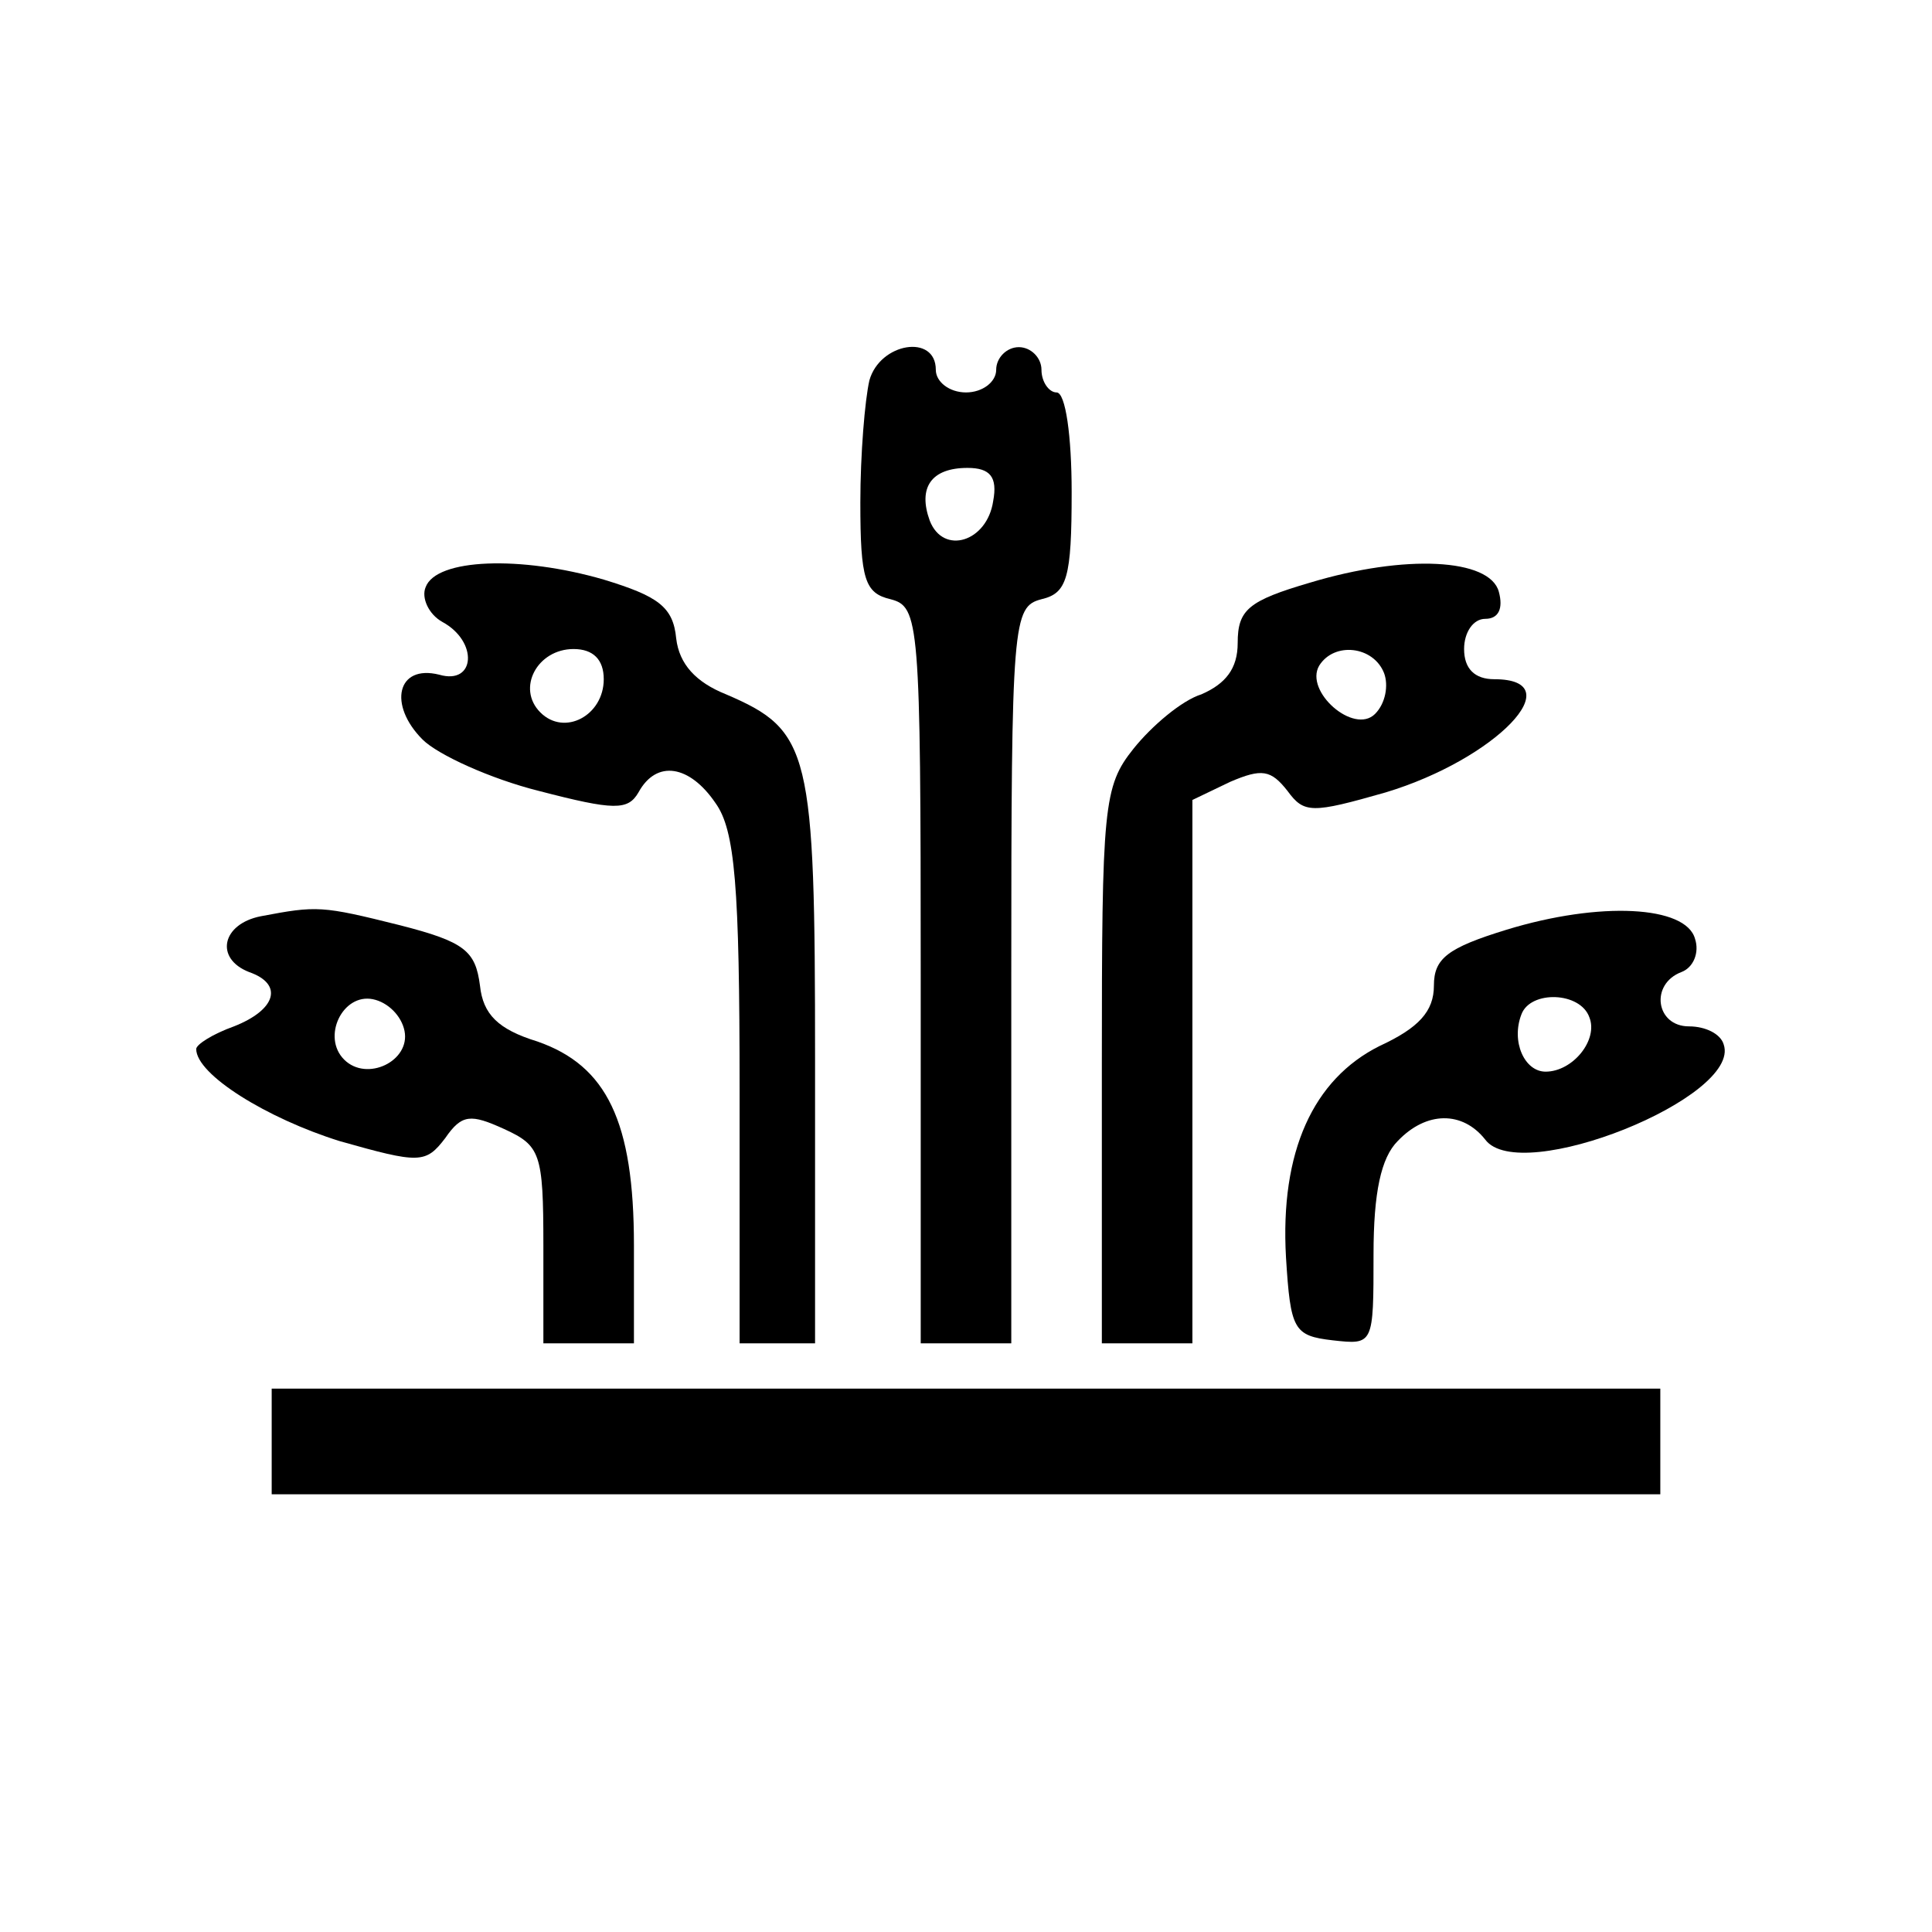
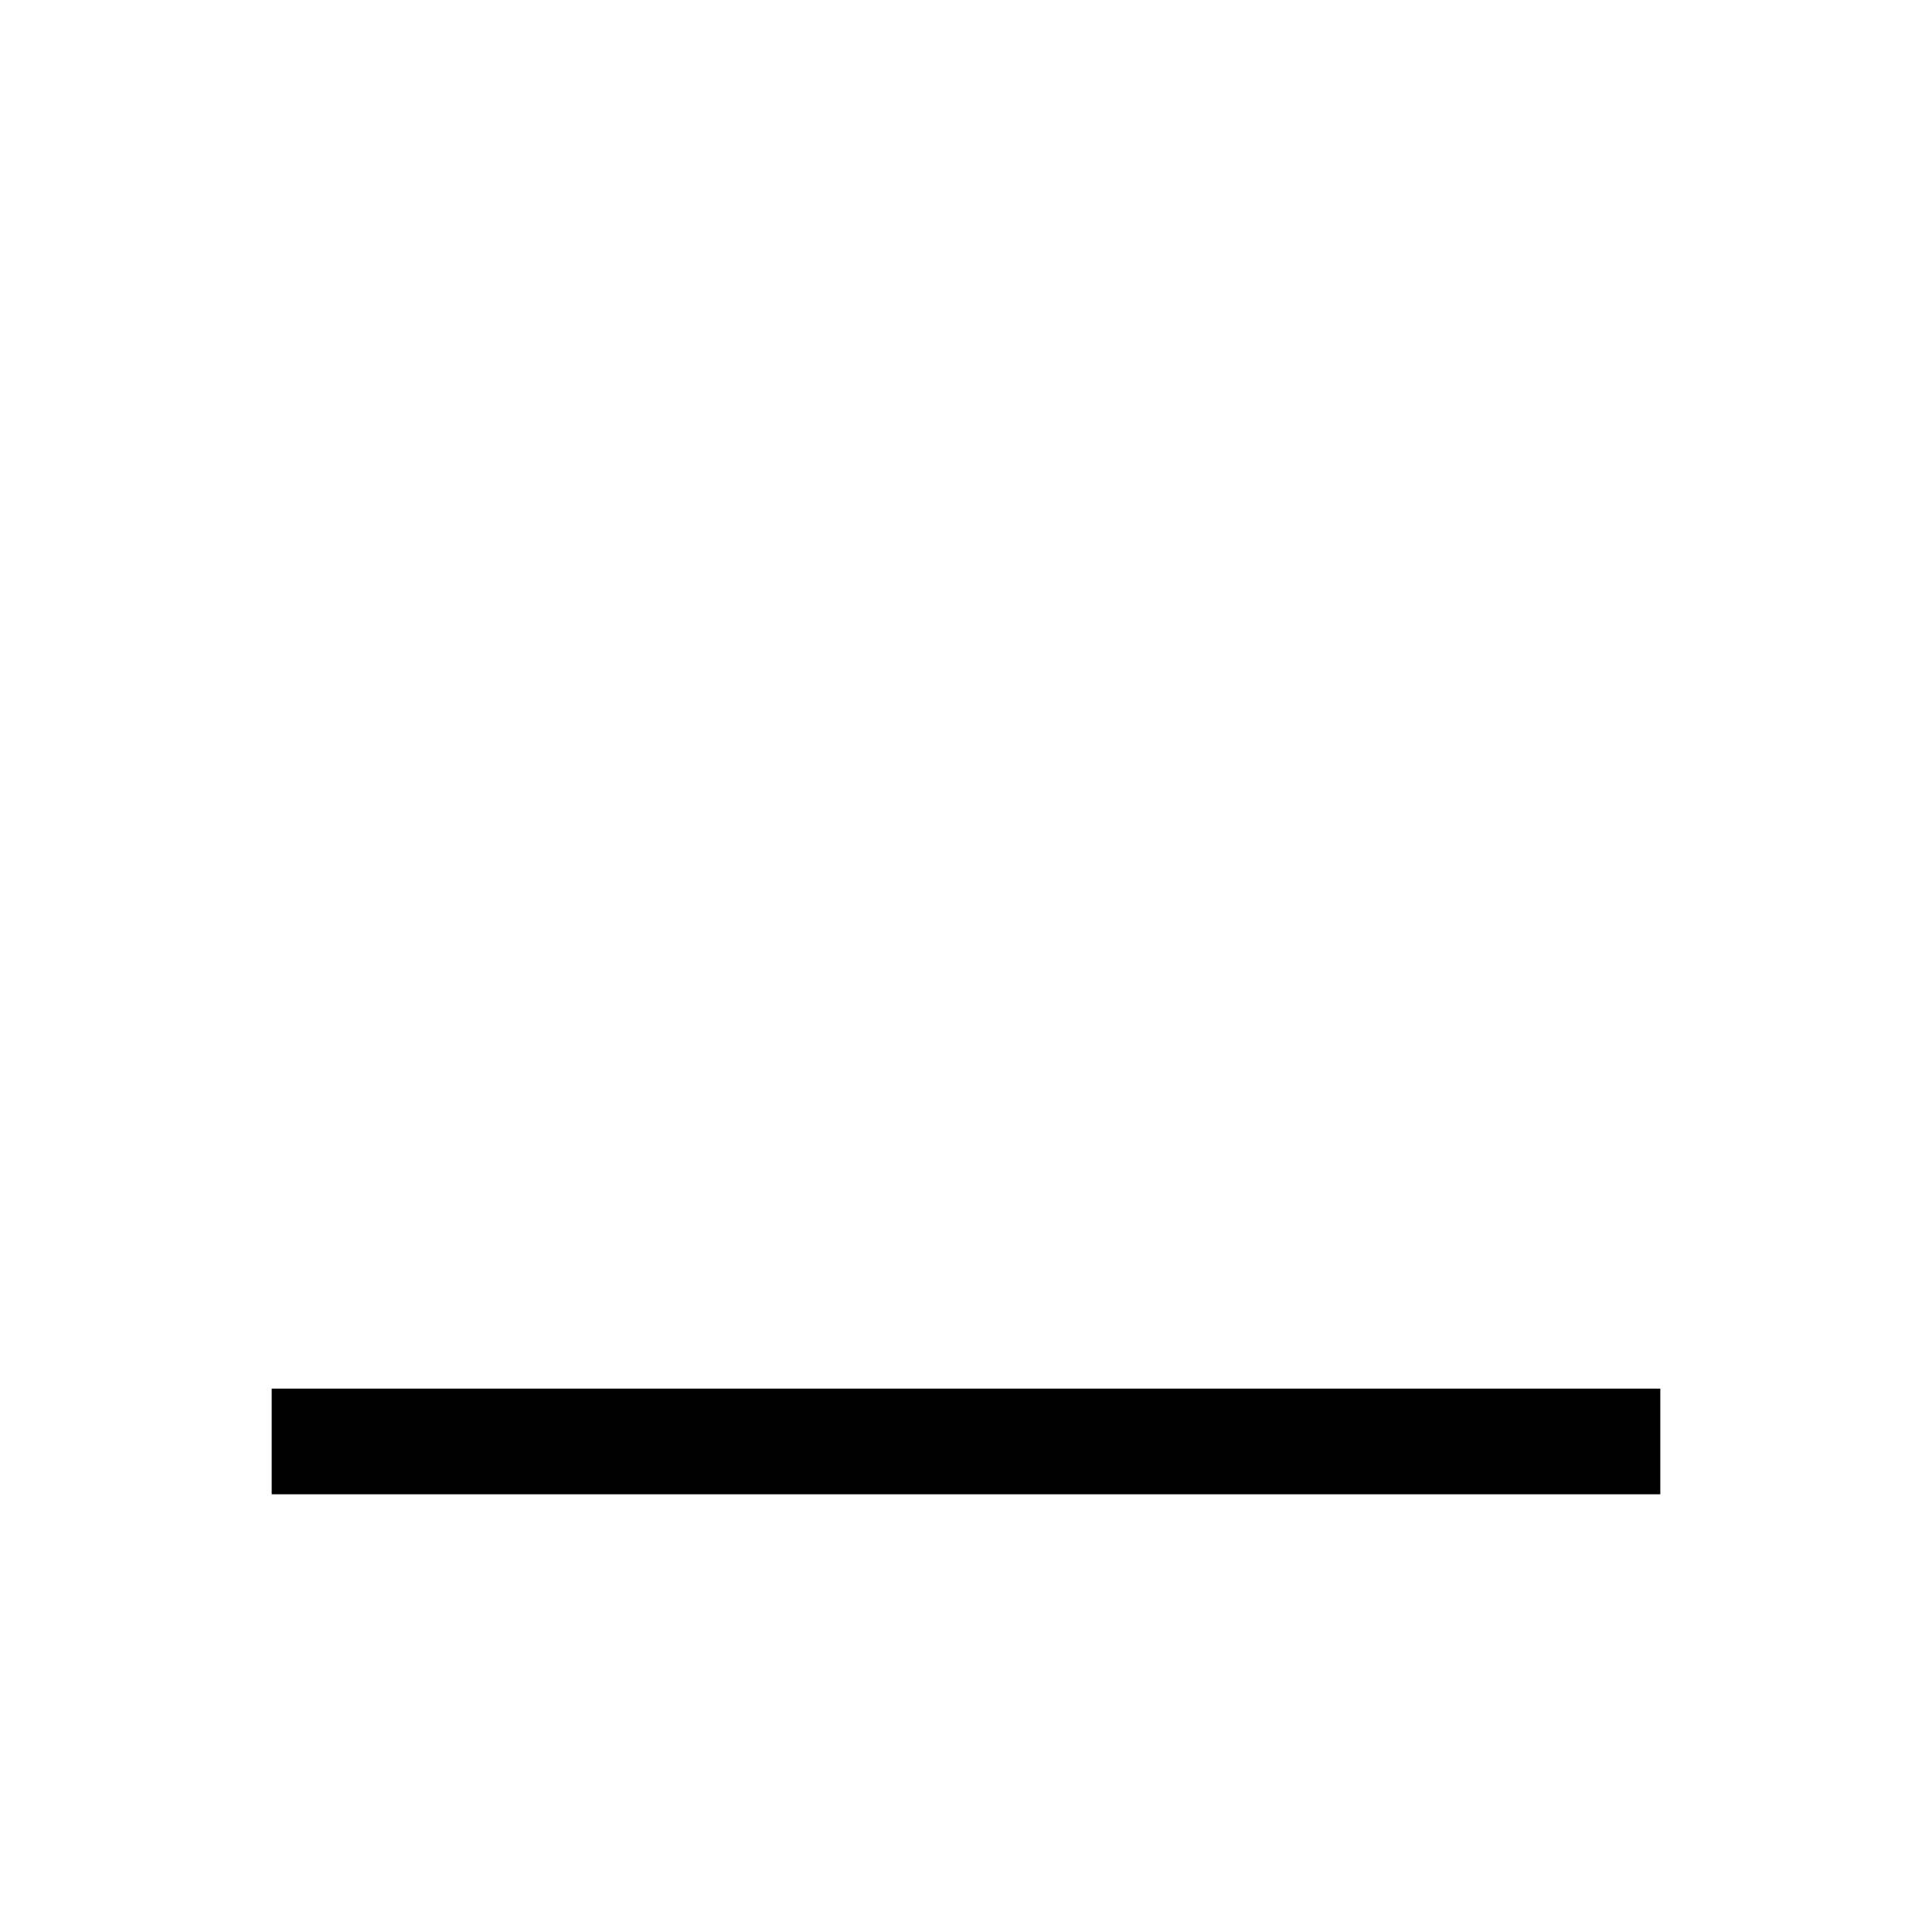
<svg xmlns="http://www.w3.org/2000/svg" version="1.0" width="128pt" height="128pt" viewBox="0 0 128 128" preserveAspectRatio="xMidYMid meet">
  <g transform="translate(0,128) scale(0.1,-0.1)" fill="#000000" stroke="none">
-     <path d="M576 1028 c-3 -13 -6 -49 -6 -81 0 -51 3 -60 20 -64 19 -5 20 -14 20 -249 l0 -244 30 0 30 0 0 244 c0 235 1 244 20 249 17 4 20 14 20 71 0 37 -4 66 -10 66 -5 0 -10 7 -10 15 0 8 -7 15 -15 15 -8 0 -15 -7 -15 -15 0 -8 -9 -15 -20 -15 -11 0 -20 7 -20 15 0 24 -37 18 -44 -7z m82 -80 c-4 -27 -33 -36 -42 -13 -8 22 1 35 25 35 15 0 20 -6 17 -22z" />
-     <path d="M282 891 c-3 -7 2 -18 11 -23 24 -13 22 -42 -2 -35 -28 7 -34 -20 -11 -43 10 -10 45 -26 77 -34 50 -13 59 -13 66 -1 12 22 34 18 51 -7 13 -18 16 -55 16 -190 l0 -168 25 0 25 0 0 188 c0 205 -3 218 -59 242 -20 8 -31 20 -33 37 -2 21 -12 28 -48 39 -55 16 -111 14 -118 -5z m118 -61 c0 -24 -26 -38 -42 -22 -16 16 -2 42 22 42 13 0 20 -7 20 -20z" />
-     <path d="M868 894 c-41 -12 -48 -18 -48 -40 0 -17 -8 -27 -24 -34 -13 -4 -33 -21 -45 -36 -20 -25 -21 -38 -21 -210 l0 -184 30 0 30 0 0 180 0 180 25 12 c21 9 27 8 38 -6 11 -15 16 -15 65 -1 73 22 124 75 72 75 -13 0 -20 7 -20 20 0 11 6 20 14 20 9 0 12 7 9 18 -6 22 -62 25 -125 6z m49 -60 c3 -8 1 -20 -6 -27 -14 -14 -47 15 -37 32 10 16 36 13 43 -5z" />
-     <path d="M173 673 c-26 -5 -31 -28 -8 -37 23 -8 18 -25 -10 -36 -14 -5 -25 -12 -25 -15 0 -17 47 -46 95 -61 53 -15 57 -15 70 2 11 16 17 16 39 6 24 -11 26 -16 26 -77 l0 -65 30 0 30 0 0 65 c0 82 -18 119 -64 135 -26 8 -36 18 -38 37 -3 23 -10 29 -53 40 -52 13 -55 13 -92 6z m95 -76 c4 -20 -25 -34 -40 -19 -15 15 -1 44 19 40 10 -2 19 -11 21 -21z" />
-     <path d="M998 664 c-39 -12 -48 -19 -48 -37 0 -17 -10 -28 -36 -40 -44 -22 -66 -70 -62 -140 3 -48 5 -52 31 -55 27 -3 27 -3 27 57 0 41 5 64 16 75 19 20 43 20 58 1 23 -31 170 28 158 63 -2 7 -12 12 -23 12 -22 0 -26 28 -5 36 8 3 12 13 9 22 -6 22 -63 25 -125 6z m55 -58 c6 -15 -11 -36 -29 -36 -14 0 -23 20 -16 38 6 16 39 15 45 -2z" />
    <path d="M180 325 l0 -35 460 0 460 0 0 35 0 35 -460 0 -460 0 0 -35z" />
  </g>
</svg>